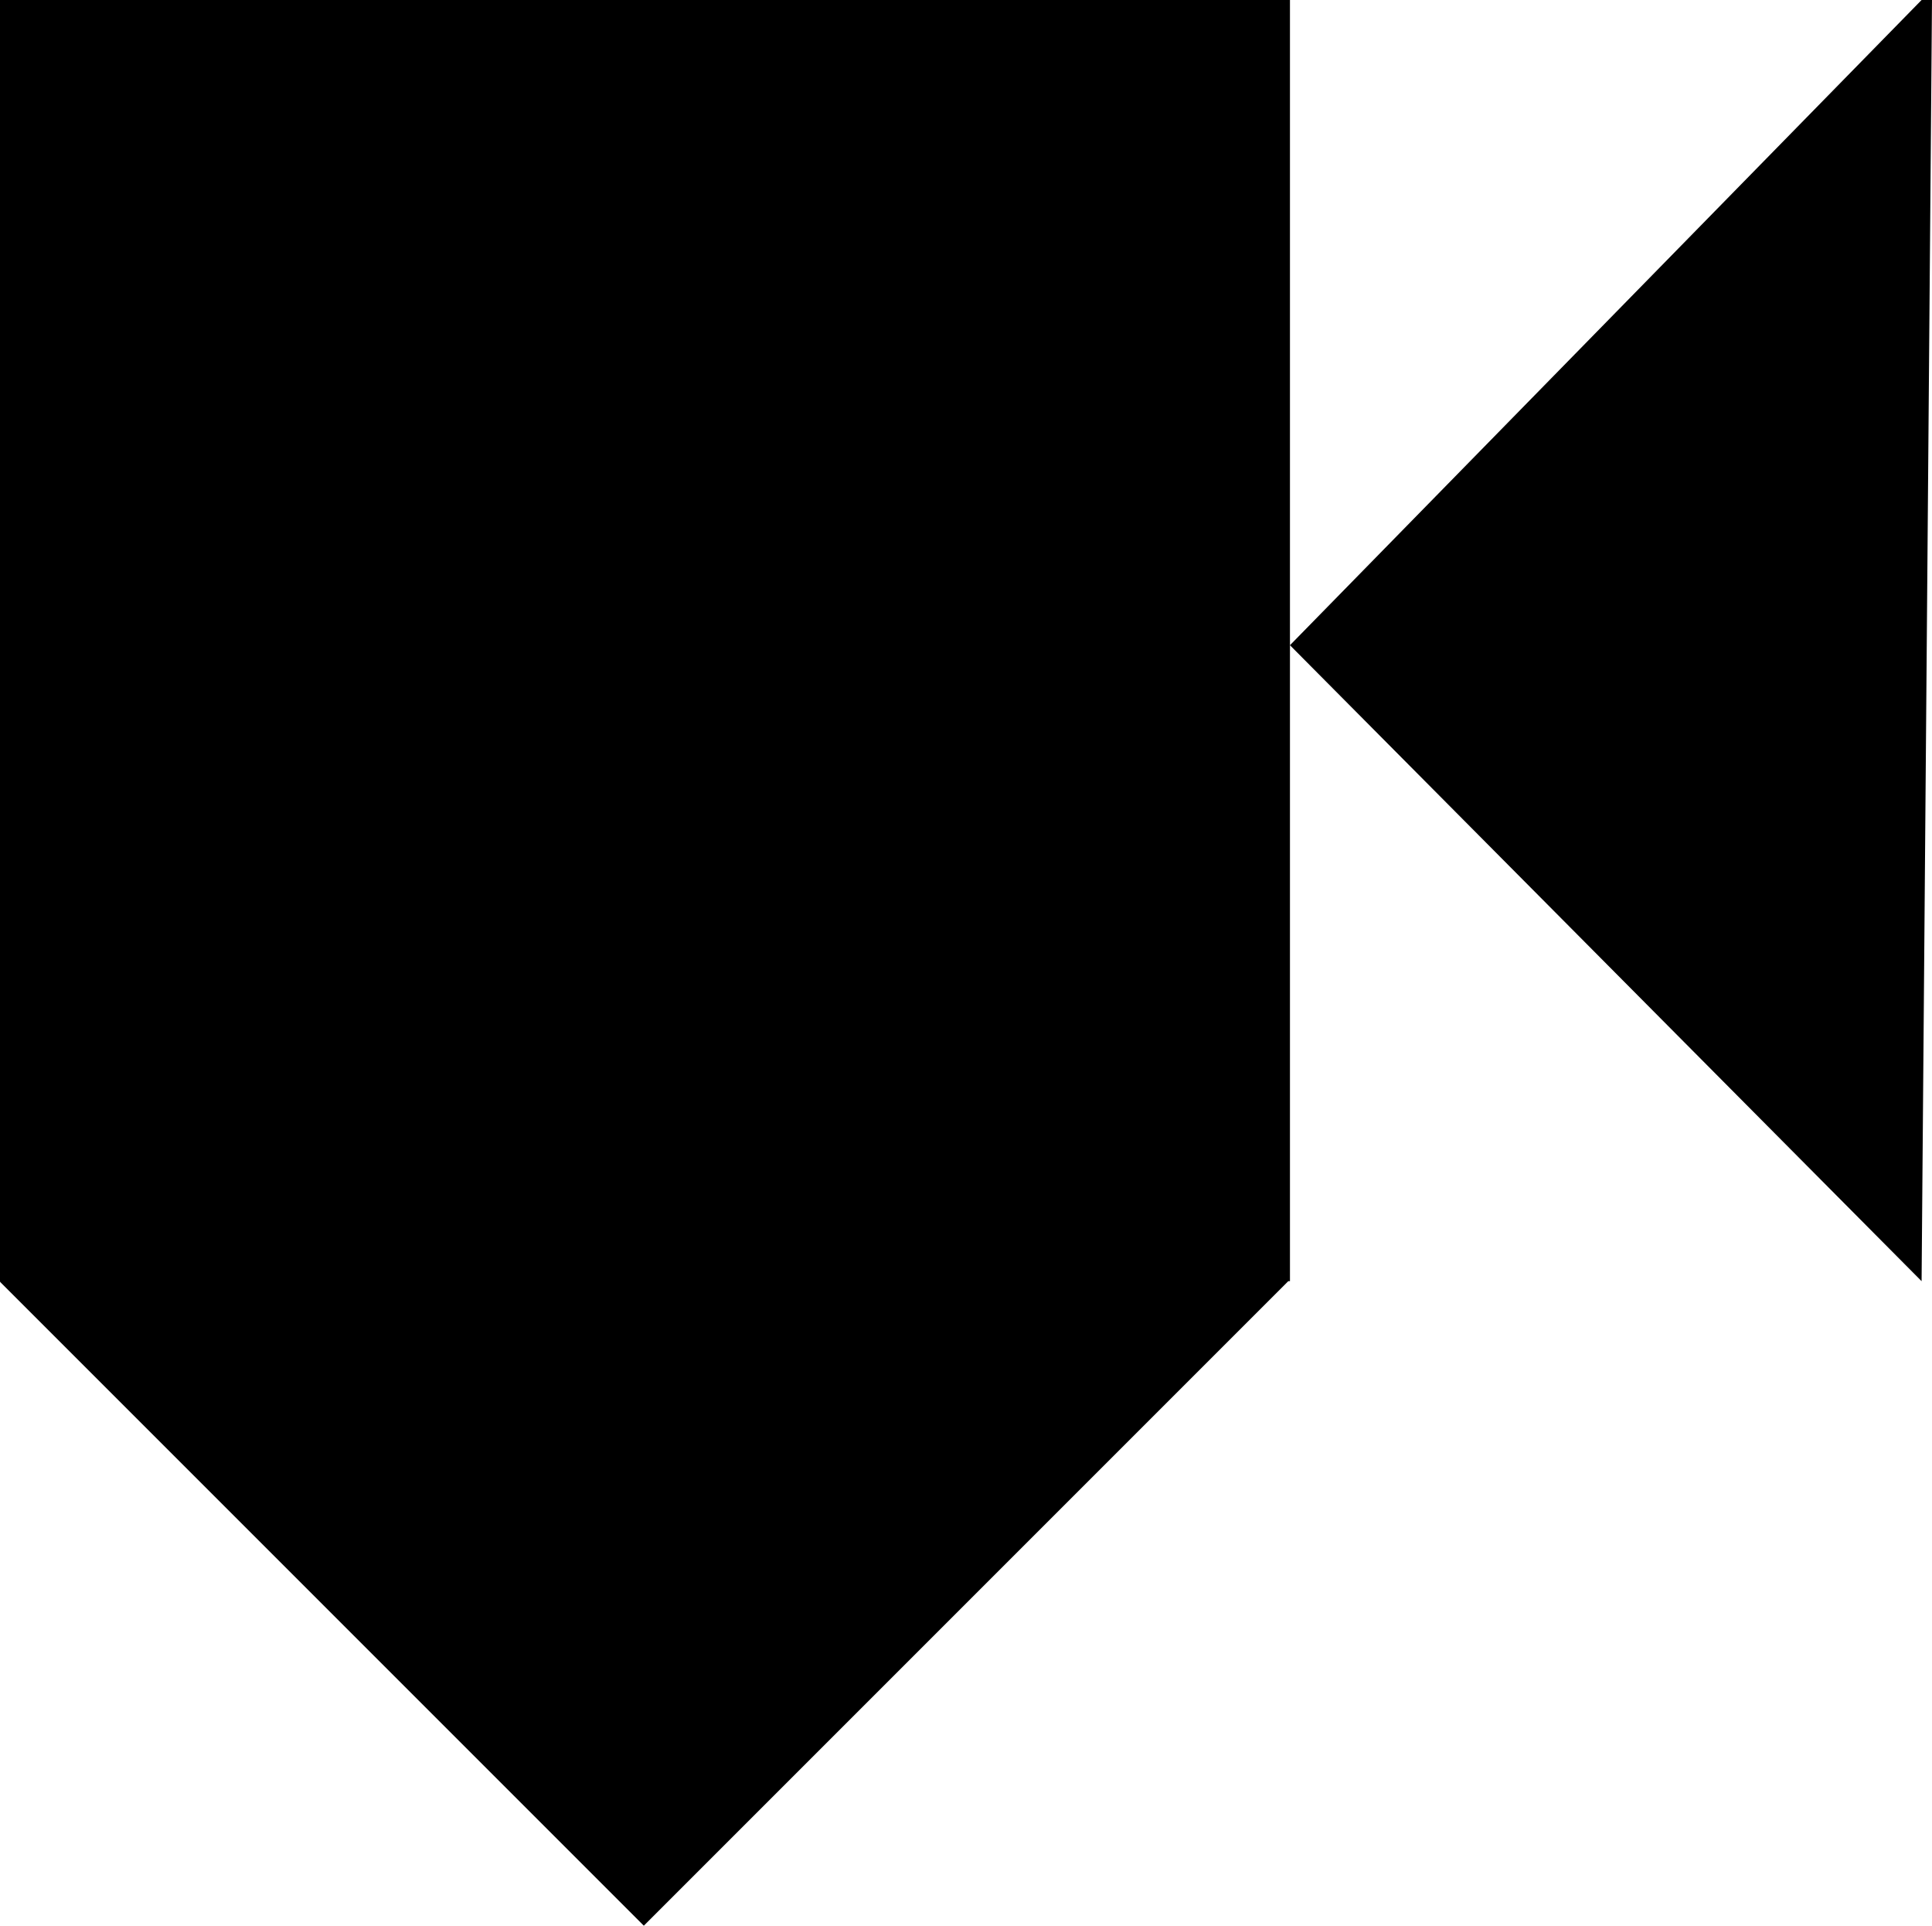
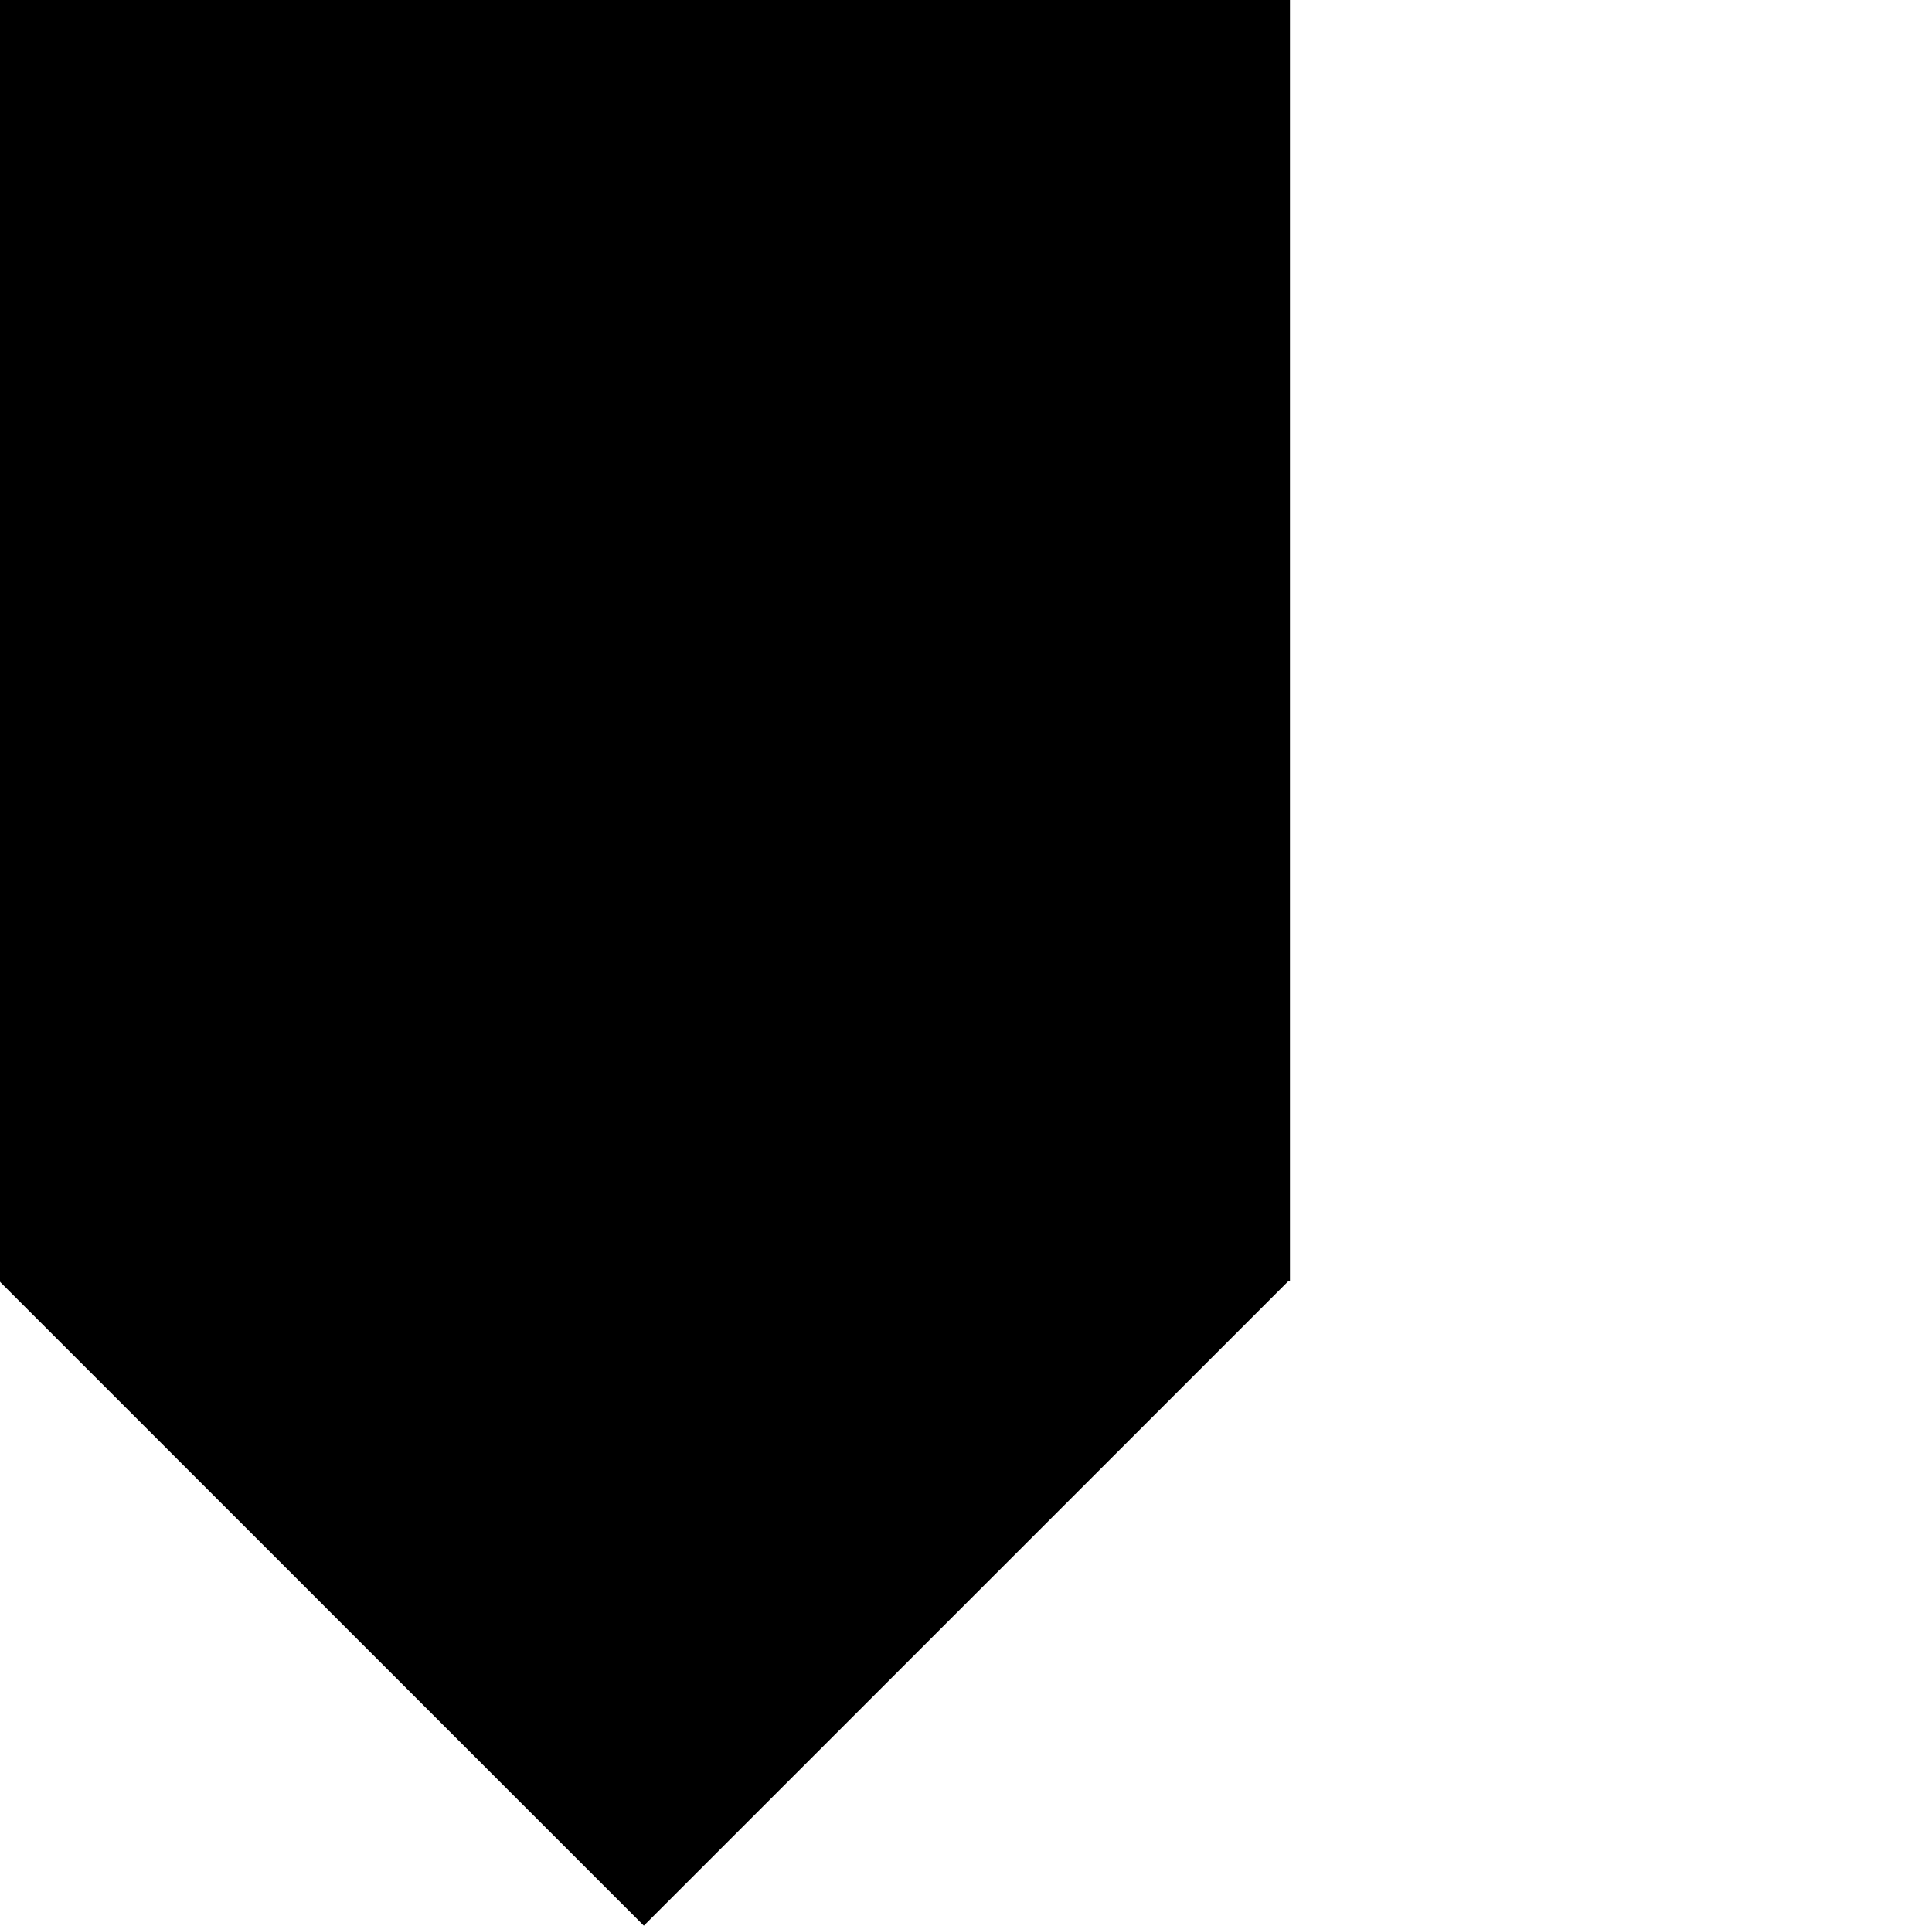
<svg xmlns="http://www.w3.org/2000/svg" id="Layer_2" data-name="Layer 2" viewBox="0 0 217.17 216.44">
  <g id="Layer_1-2" data-name="Layer 1">
    <g>
      <polygon points="0 0 0 144 .02 144.09 72.37 216.44 144.81 144 145 144 145 72.52 145 0 0 0" />
-       <polygon points="216 0 145 72.52 216 144 217.17 0 216 0" />
    </g>
  </g>
</svg>